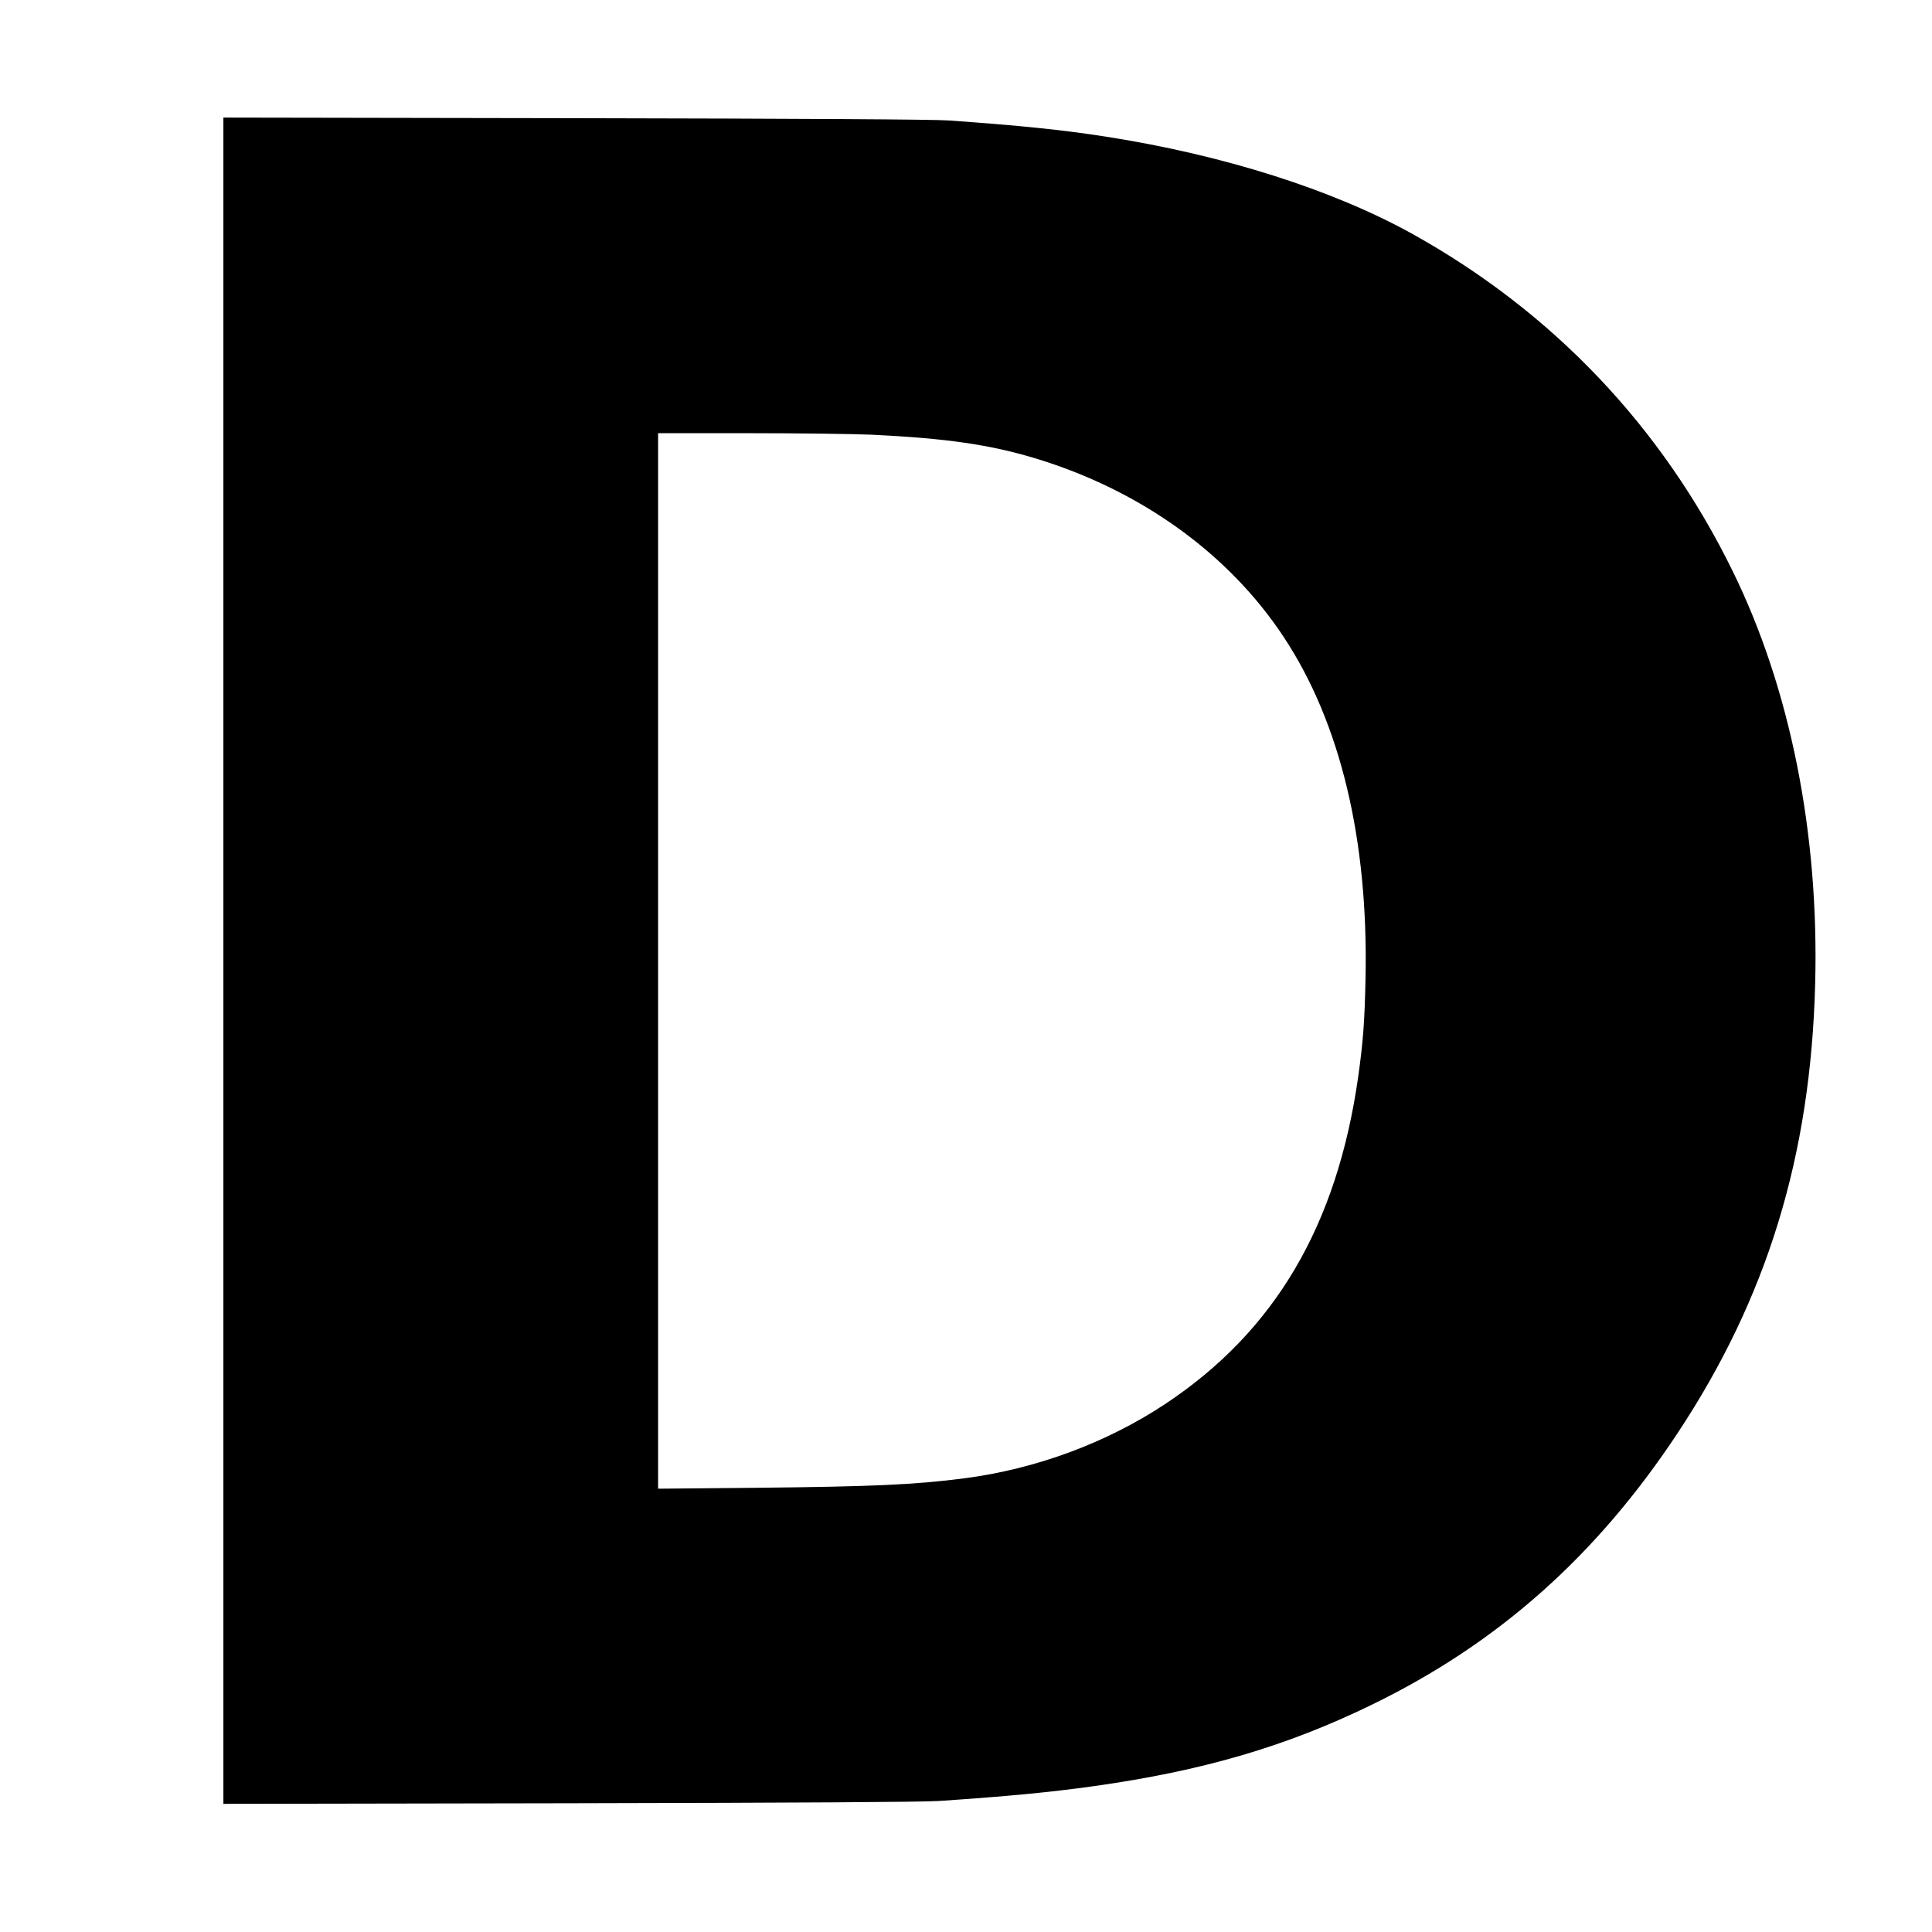
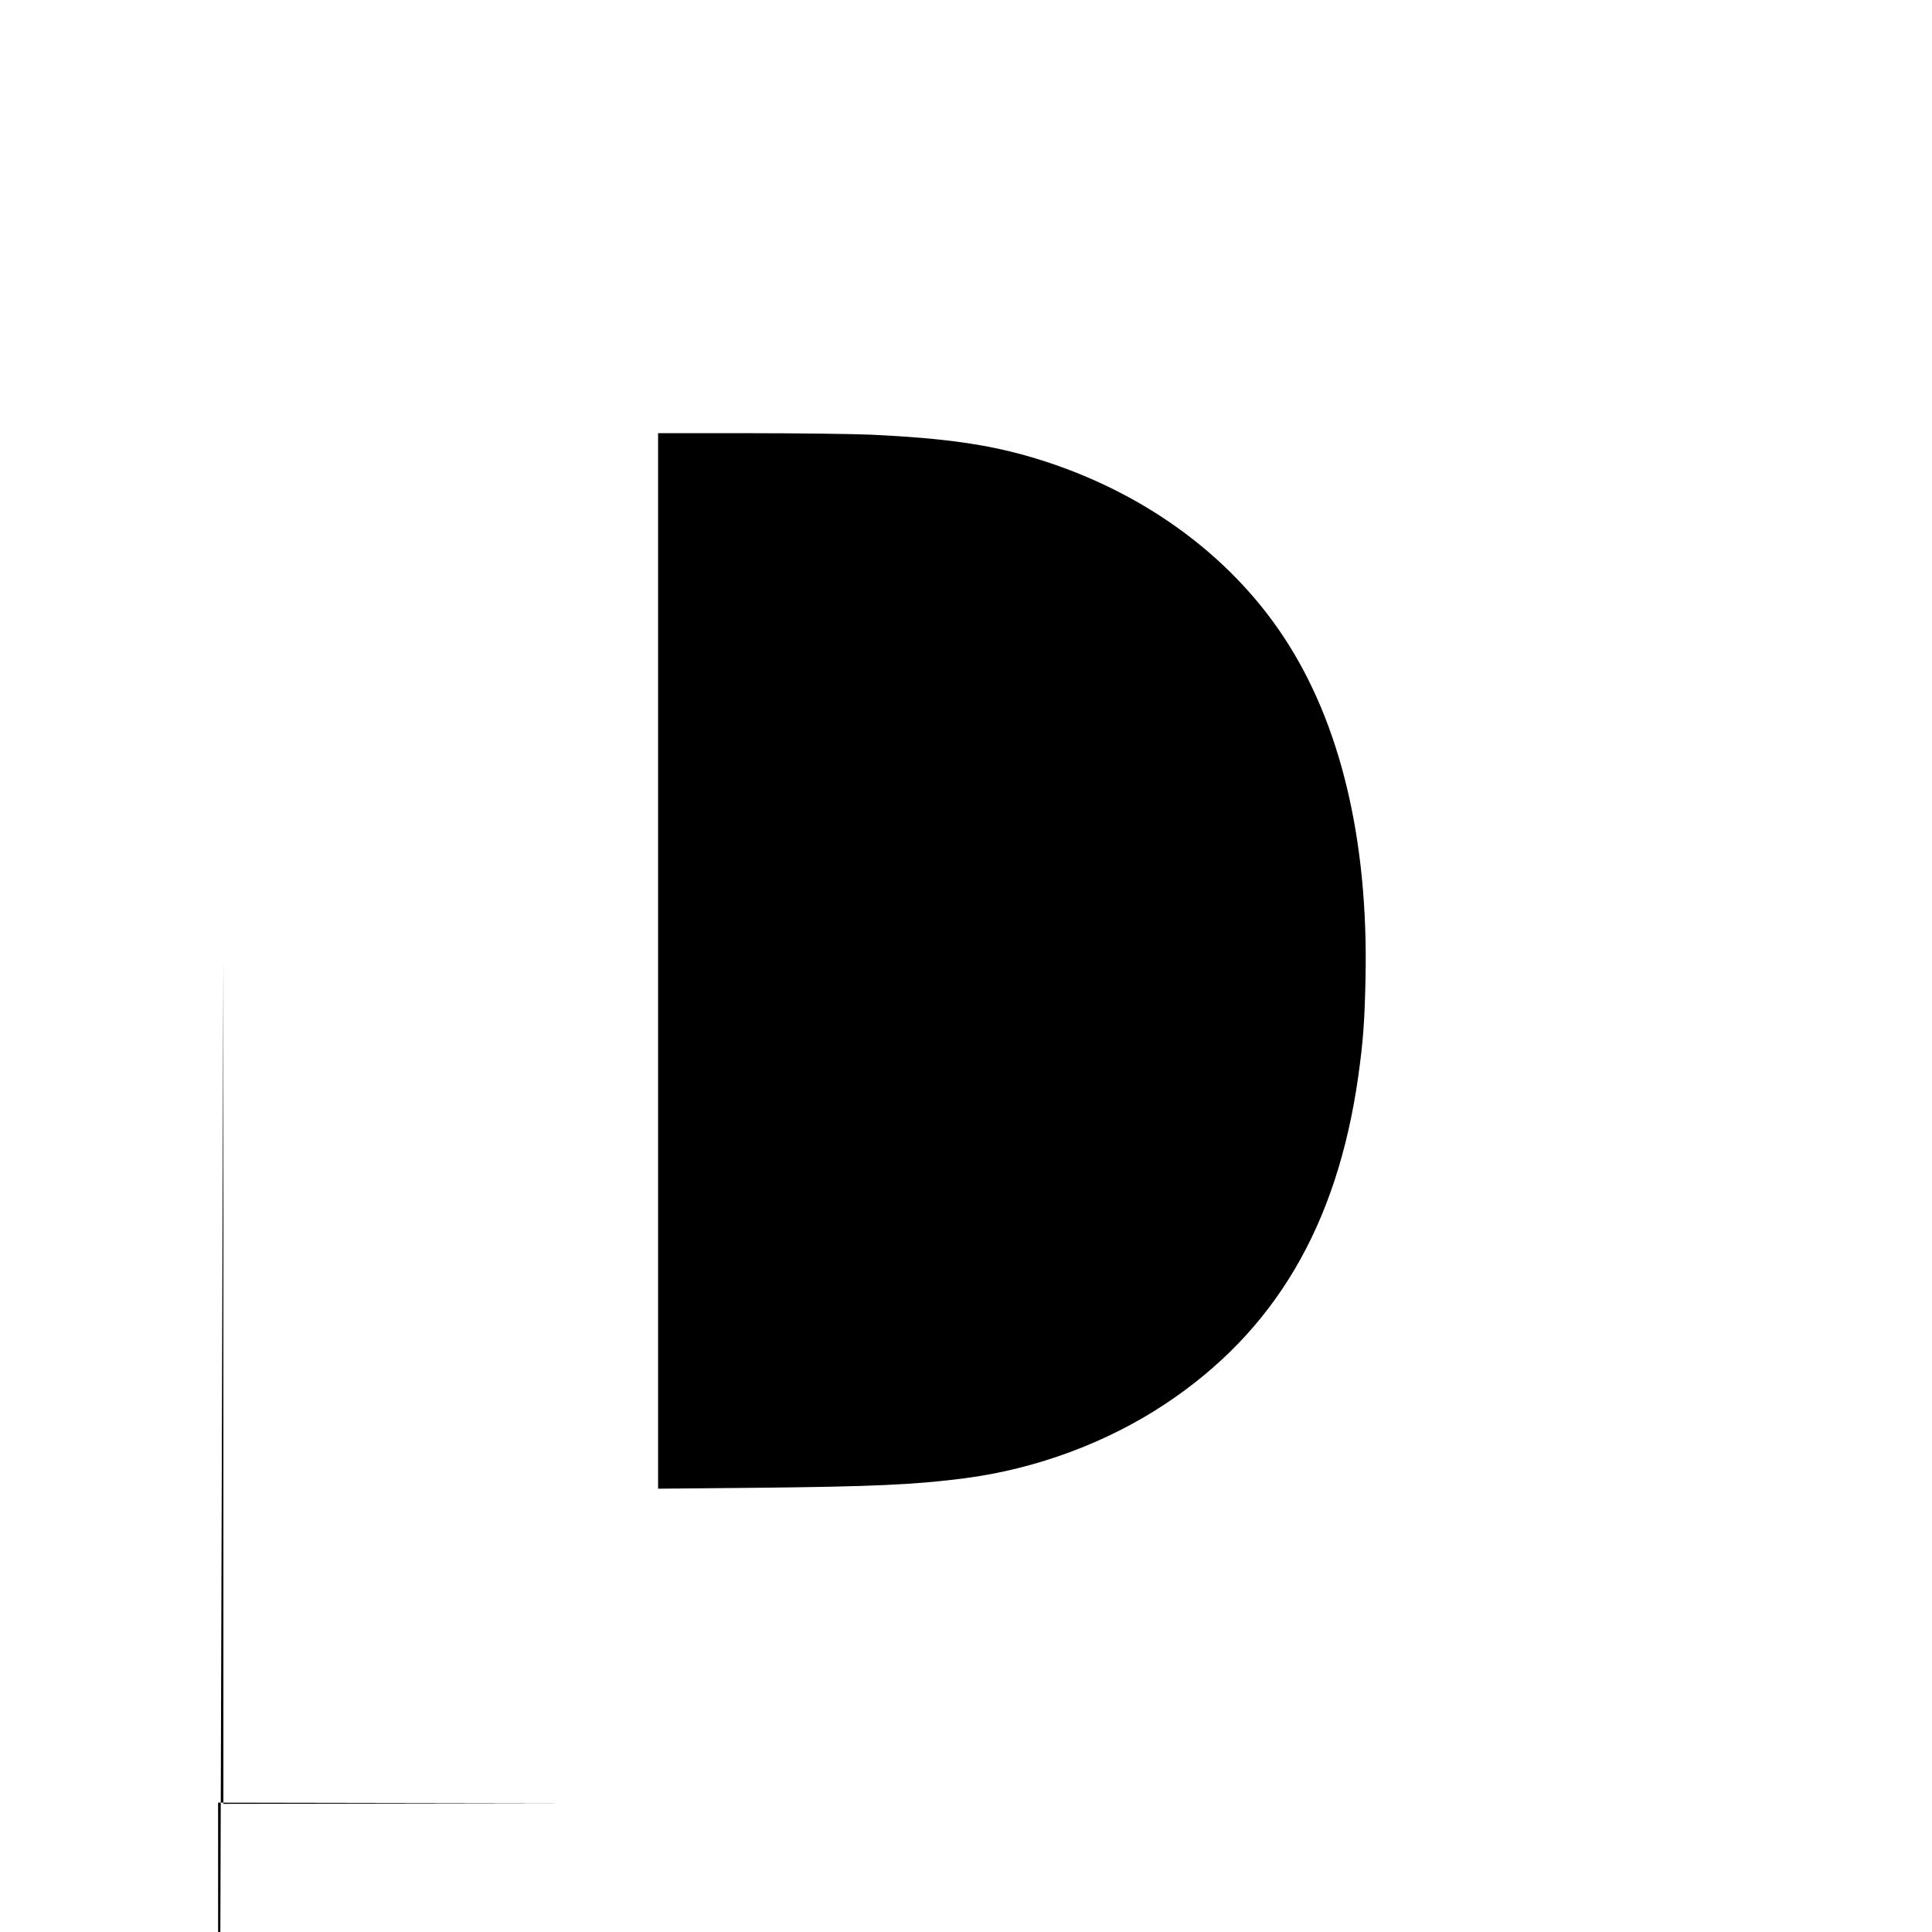
<svg xmlns="http://www.w3.org/2000/svg" version="1.0" width="1280pt" height="1280pt" viewBox="0 0 1280 1280" preserveAspectRatio="xMidYMid meet">
  <g transform="translate(0,1280) scale(0.1,-0.1)" fill="#000000" stroke="none">
-     <path d="M1480 6435 l0 -5586 2288 4 c1534 3 2341 8 2452 15 472 32 737 58 1025 98 721 101 1275 263 1840 538 837 406 1490 986 2028 1799 595 898 884 1840 913 2982 26 995 -165 1953 -546 2730 -468 956 -1191 1717 -2122 2235 -530 294 -1255 524 -2033 645 -290 45 -563 73 -1040 107 -109 7 -896 12 -2482 15 l-2323 4 0 -5586z m4295 3485 c498 -24 783 -66 1082 -156 699 -211 1284 -632 1649 -1186 375 -568 560 -1342 541 -2258 -6 -293 -16 -419 -48 -650 -140 -990 -553 -1691 -1281 -2173 -388 -257 -857 -430 -1328 -491 -330 -43 -611 -55 -1377 -63 l-653 -6 0 3496 0 3497 603 0 c332 0 697 -5 812 -10z" />
+     <path d="M1480 6435 l0 -5586 2288 4 l-2323 4 0 -5586z m4295 3485 c498 -24 783 -66 1082 -156 699 -211 1284 -632 1649 -1186 375 -568 560 -1342 541 -2258 -6 -293 -16 -419 -48 -650 -140 -990 -553 -1691 -1281 -2173 -388 -257 -857 -430 -1328 -491 -330 -43 -611 -55 -1377 -63 l-653 -6 0 3496 0 3497 603 0 c332 0 697 -5 812 -10z" />
  </g>
</svg>